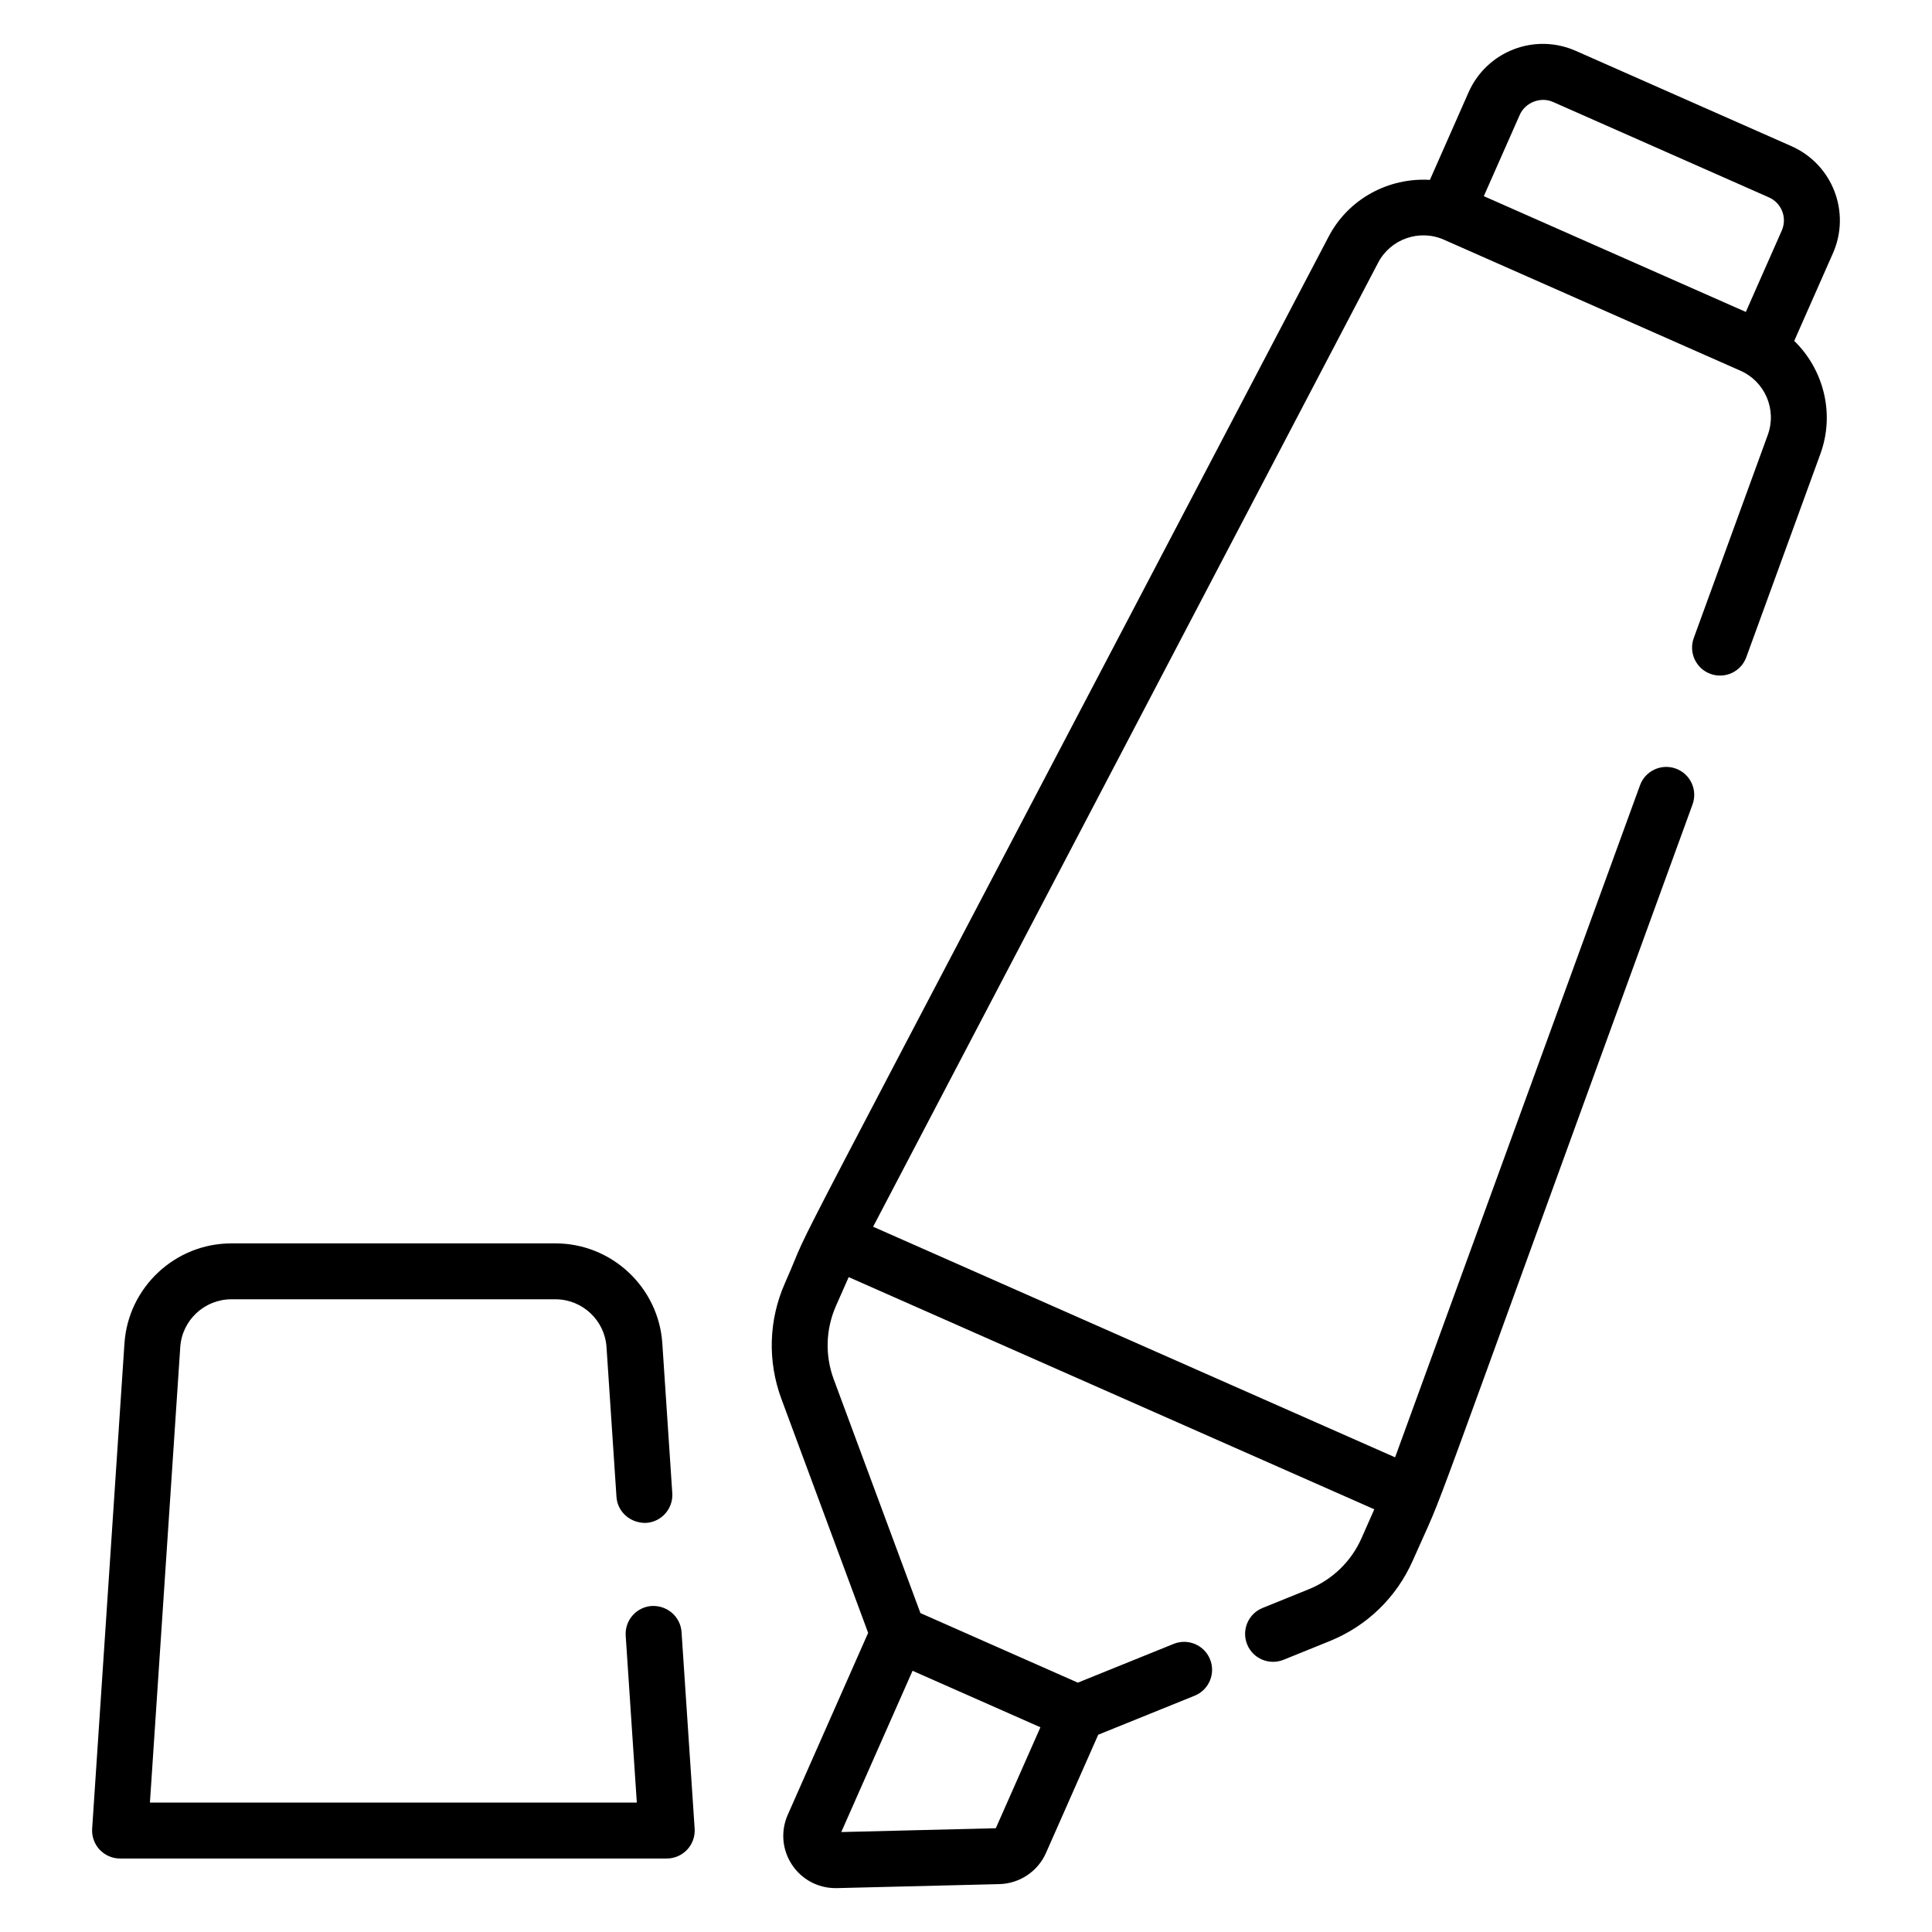
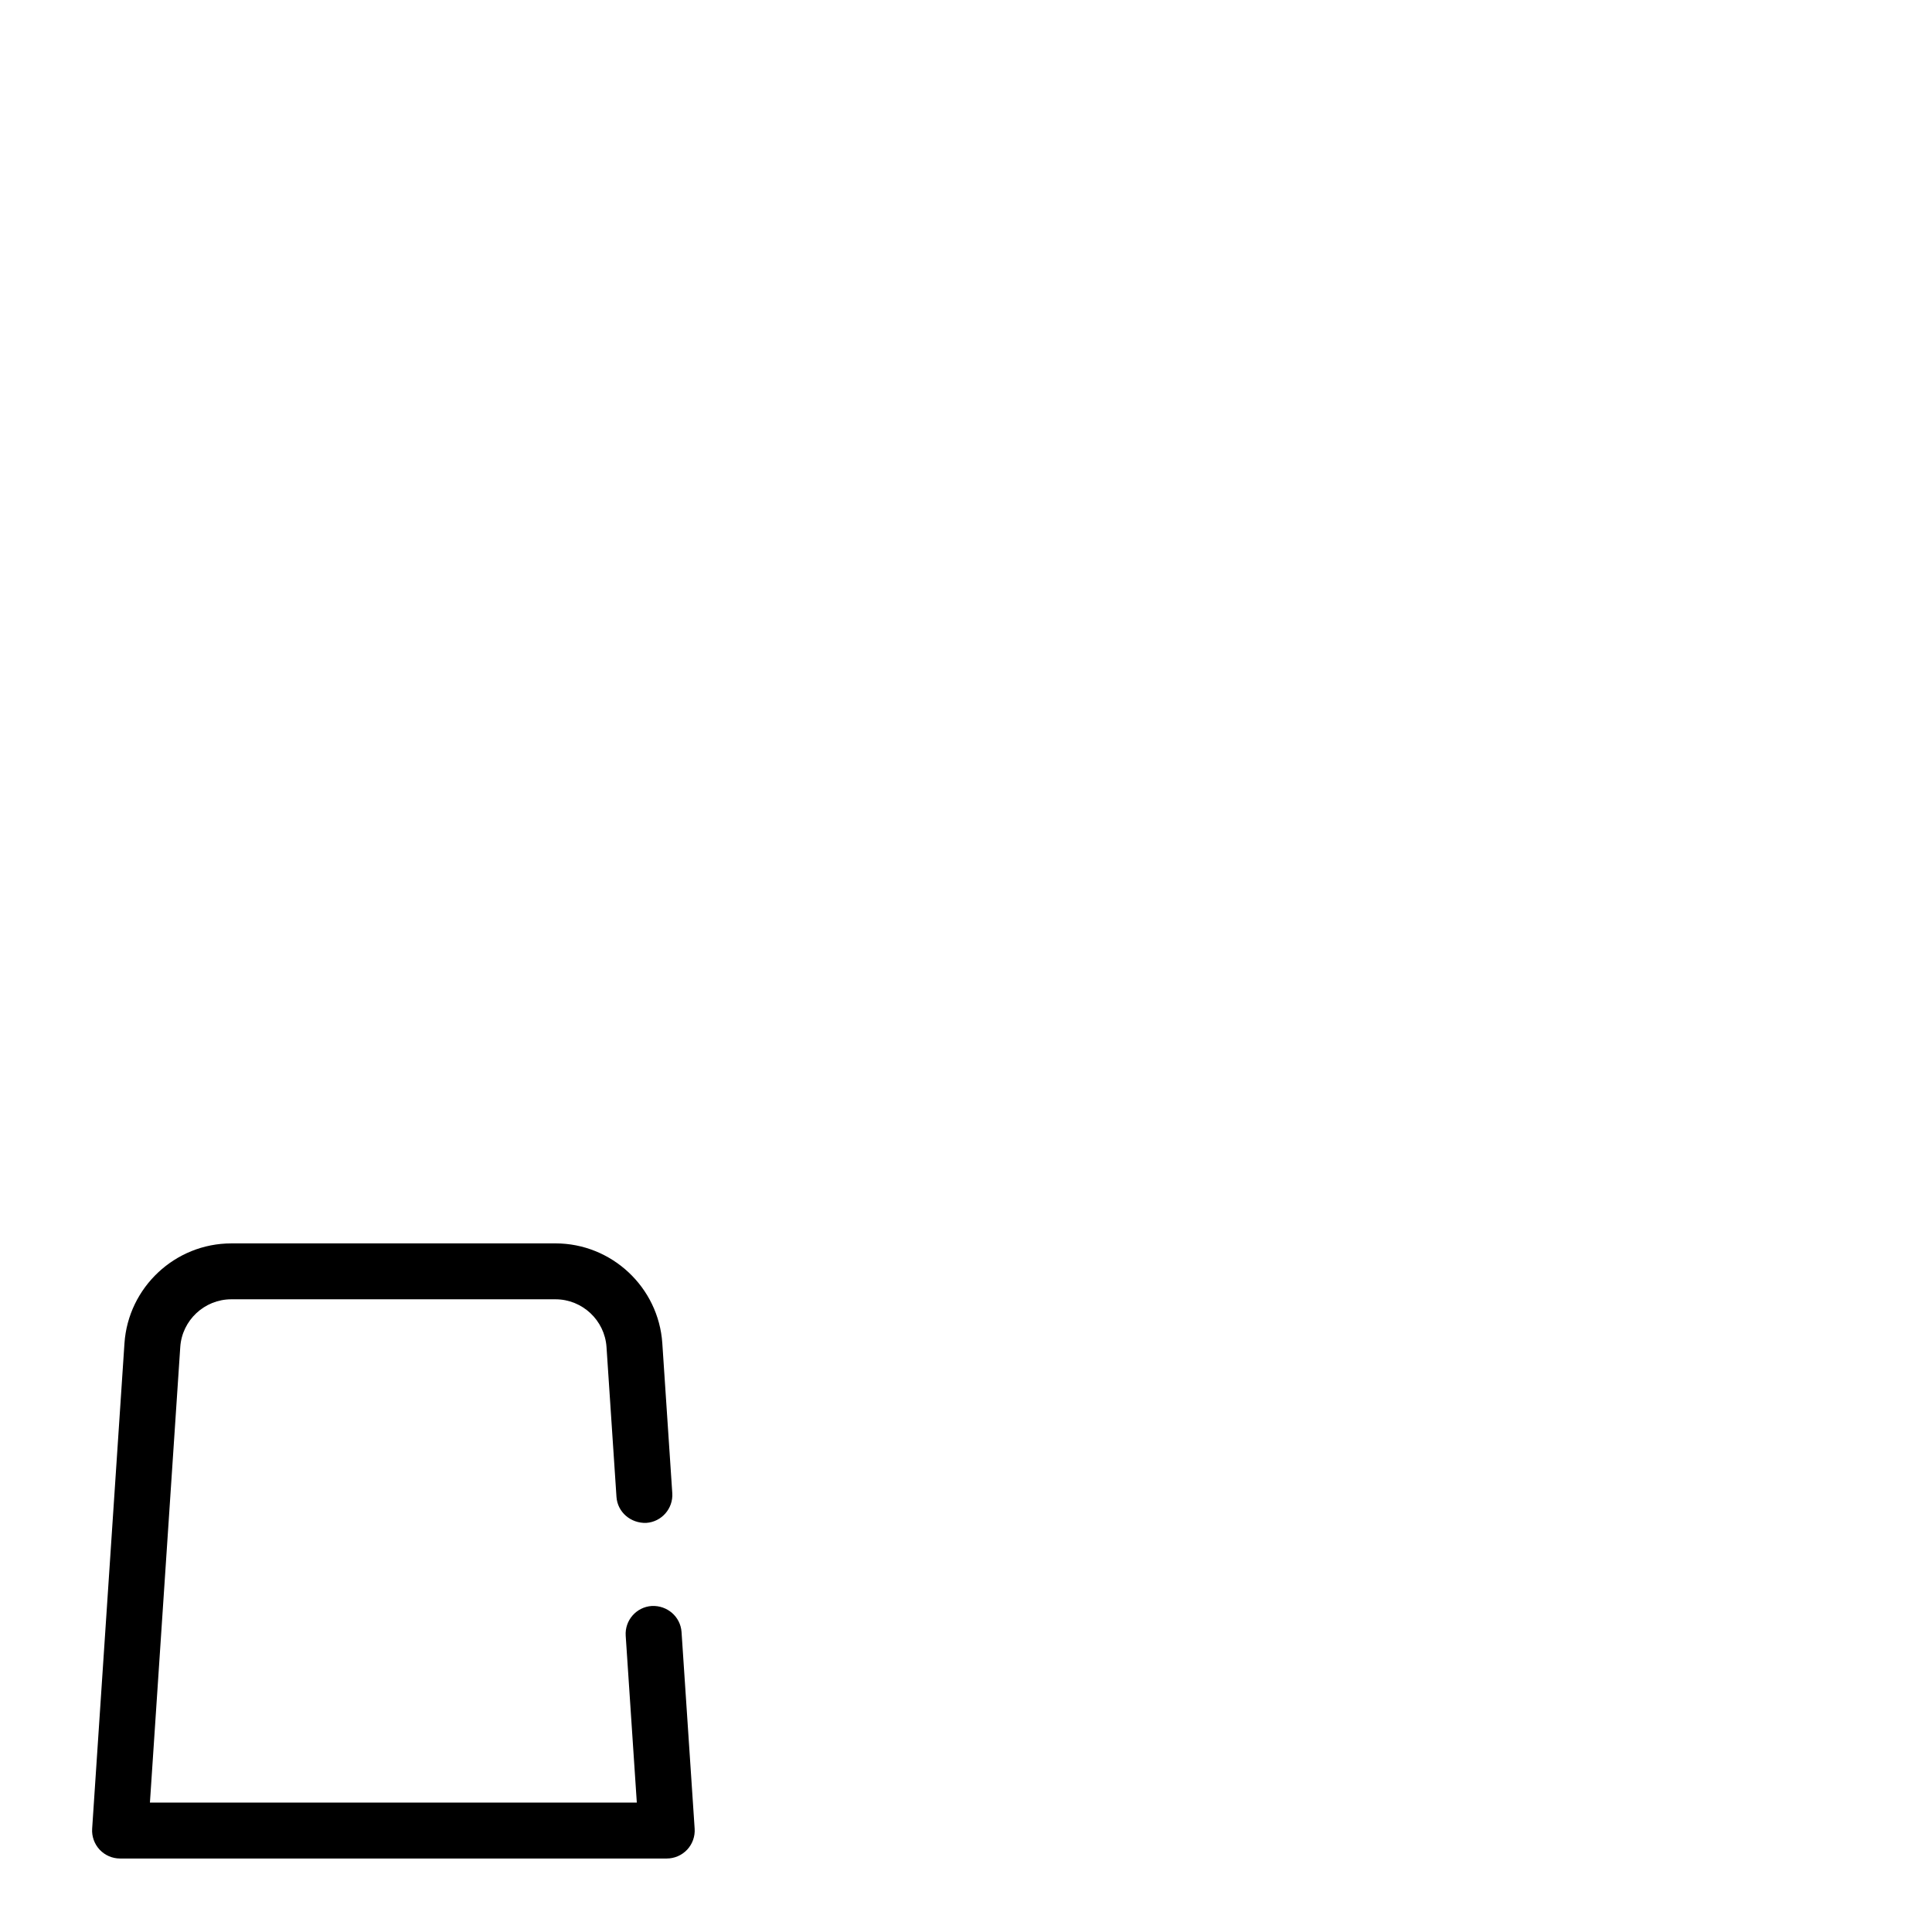
<svg xmlns="http://www.w3.org/2000/svg" fill="#000000" width="800px" height="800px" version="1.1" viewBox="144 144 512 512">
  <g>
-     <path d="m618.76 182.74-57.188-25.273c-10.977-4.828-23.609 0.203-28.379 10.984l-10.254 23.219c-10.883-0.656-21.609 4.961-26.879 15.121-158.88 303.3-133.98 254.47-144.05 277.27-4.312 9.77-4.637 20.664-0.926 30.672l22.984 61.992-21.301 48.207c-1.902 4.297-1.512 9.211 1.055 13.145 2.562 3.941 6.894 6.293 11.59 6.293h0.355l43.113-1.062c5.332-0.145 10.164-3.379 12.312-8.25l13.848-31.34 25.547-10.336c3.793-1.535 5.621-5.852 4.09-9.645-1.535-3.797-5.848-5.621-9.645-4.09l-25.395 10.27-41.711-18.43-22.961-61.914c-2.367-6.375-2.156-13.312 0.594-19.535l3.352-7.59 139.29 61.531-3.363 7.609c-2.742 6.215-7.719 11.035-14.023 13.59l-12.219 4.949c-3.797 1.535-5.621 5.852-4.09 9.645 1.527 3.797 5.848 5.613 9.645 4.09l12.219-4.949c9.891-4 17.711-11.578 22.023-21.328 10.379-23.516-2.504 9.906 74.148-200.4 1.402-3.848-0.578-8.098-4.422-9.5-3.848-1.391-8.105 0.578-9.5 4.422l-64.902 178.1-138.33-61.113 133.82-255.45c3.277-6.316 10.953-9 17.457-6.121l78.582 34.723c6.519 2.871 9.695 10.355 7.223 17.047l-19.602 53.789c-1.402 3.848 0.578 8.098 4.422 9.5 3.871 1.41 8.105-0.586 9.5-4.422l19.594-53.758c3.969-10.754 0.91-22.461-6.891-30.066l10.258-23.223c4.797-10.867-0.105-23.559-10.984-28.367zm-210.86 445.76-40.953 1.012 18.887-42.738 33.887 14.973zm138.85-454.06c1.445-3.277 5.512-4.898 8.828-3.414l57.188 25.273c3.422 1.512 4.902 5.457 3.414 8.82l-9.516 21.547c-35.906-15.863-17.816-7.871-69.438-30.68z" />
    <path d="m316.72 569.6c-4.082 0.273-7.172 3.805-6.902 7.887l2.945 44.215h-129.03l8.039-120.72c0.469-7.098 6.418-12.656 13.523-12.656h85.914c7.113 0 13.051 5.559 13.523 12.656l2.641 39.699c0.273 4.082 3.793 7.039 7.887 6.902 4.082-0.273 7.172-3.805 6.902-7.887l-2.641-39.699c-0.984-14.855-13.422-26.488-28.312-26.488l-85.914 0.004c-14.875 0-27.312 11.633-28.312 26.488l-8.562 128.62c-0.137 2.047 0.586 4.059 1.984 5.559 1.402 1.496 3.363 2.344 5.414 2.344h144.87c2.047 0 4.008-0.848 5.414-2.344 1.398-1.496 2.121-3.508 1.984-5.559l-3.473-52.117c-0.281-4.082-3.801-7.106-7.894-6.902z" />
  </g>
</svg>